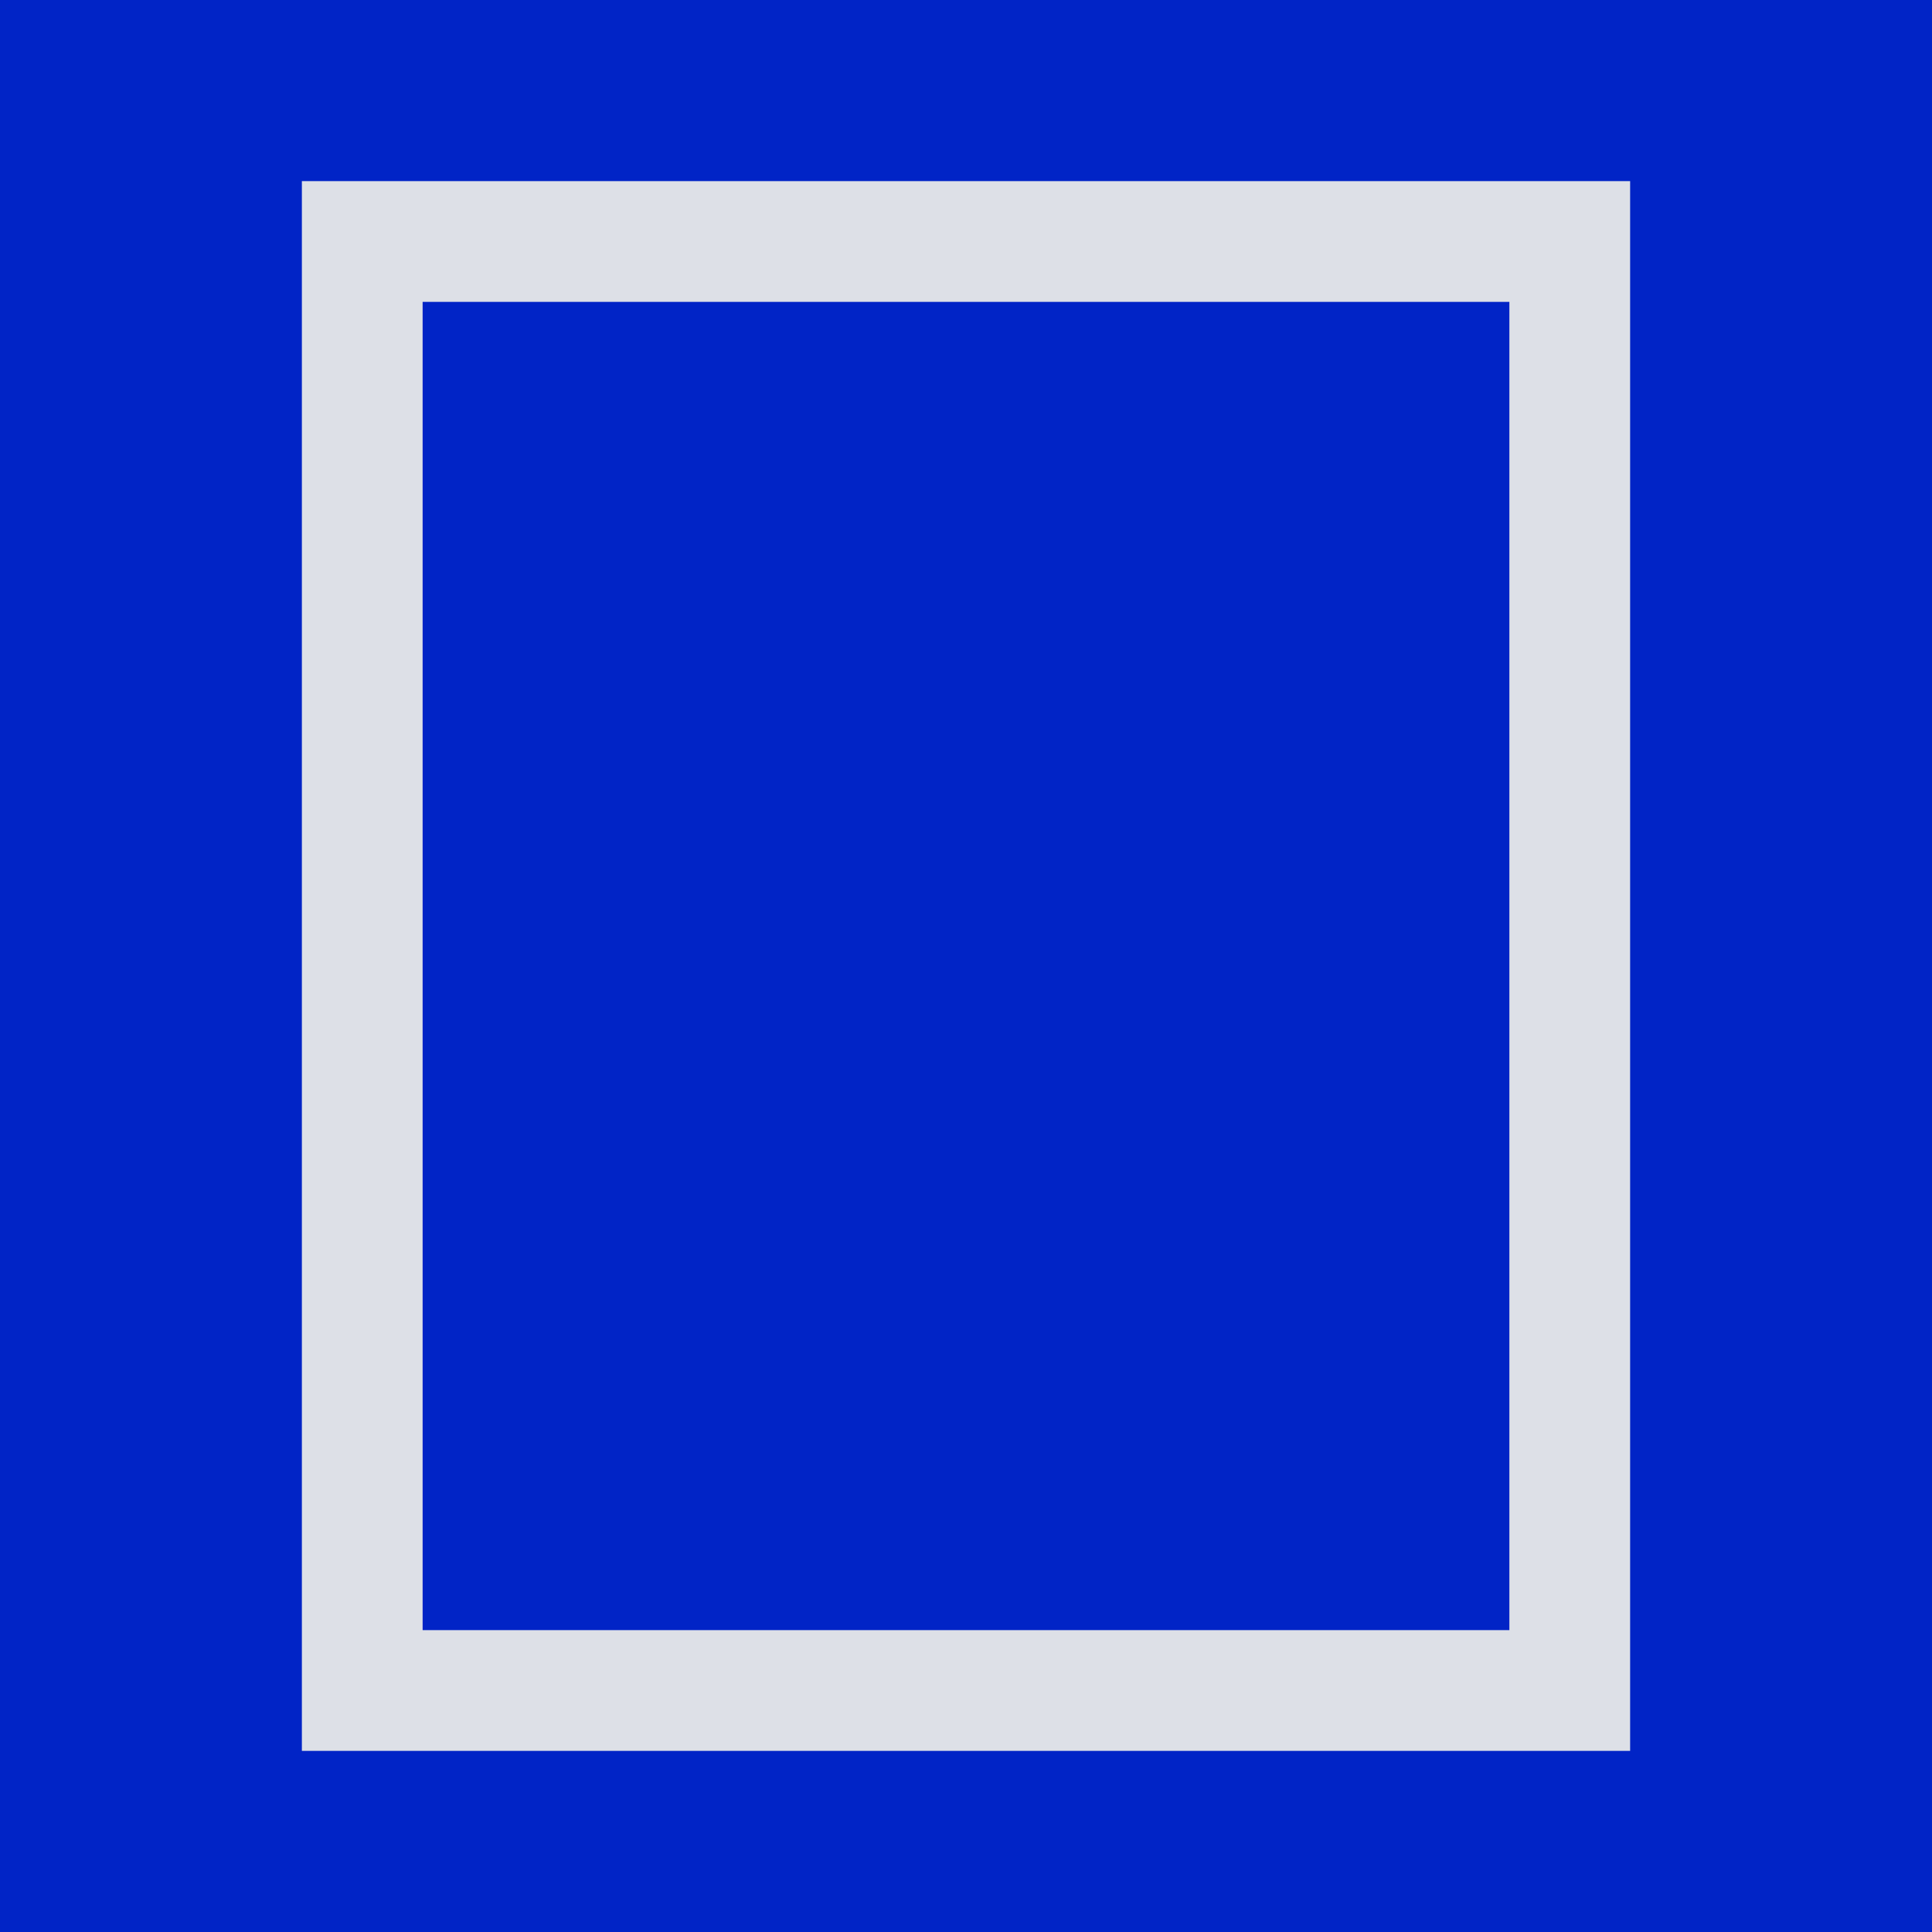
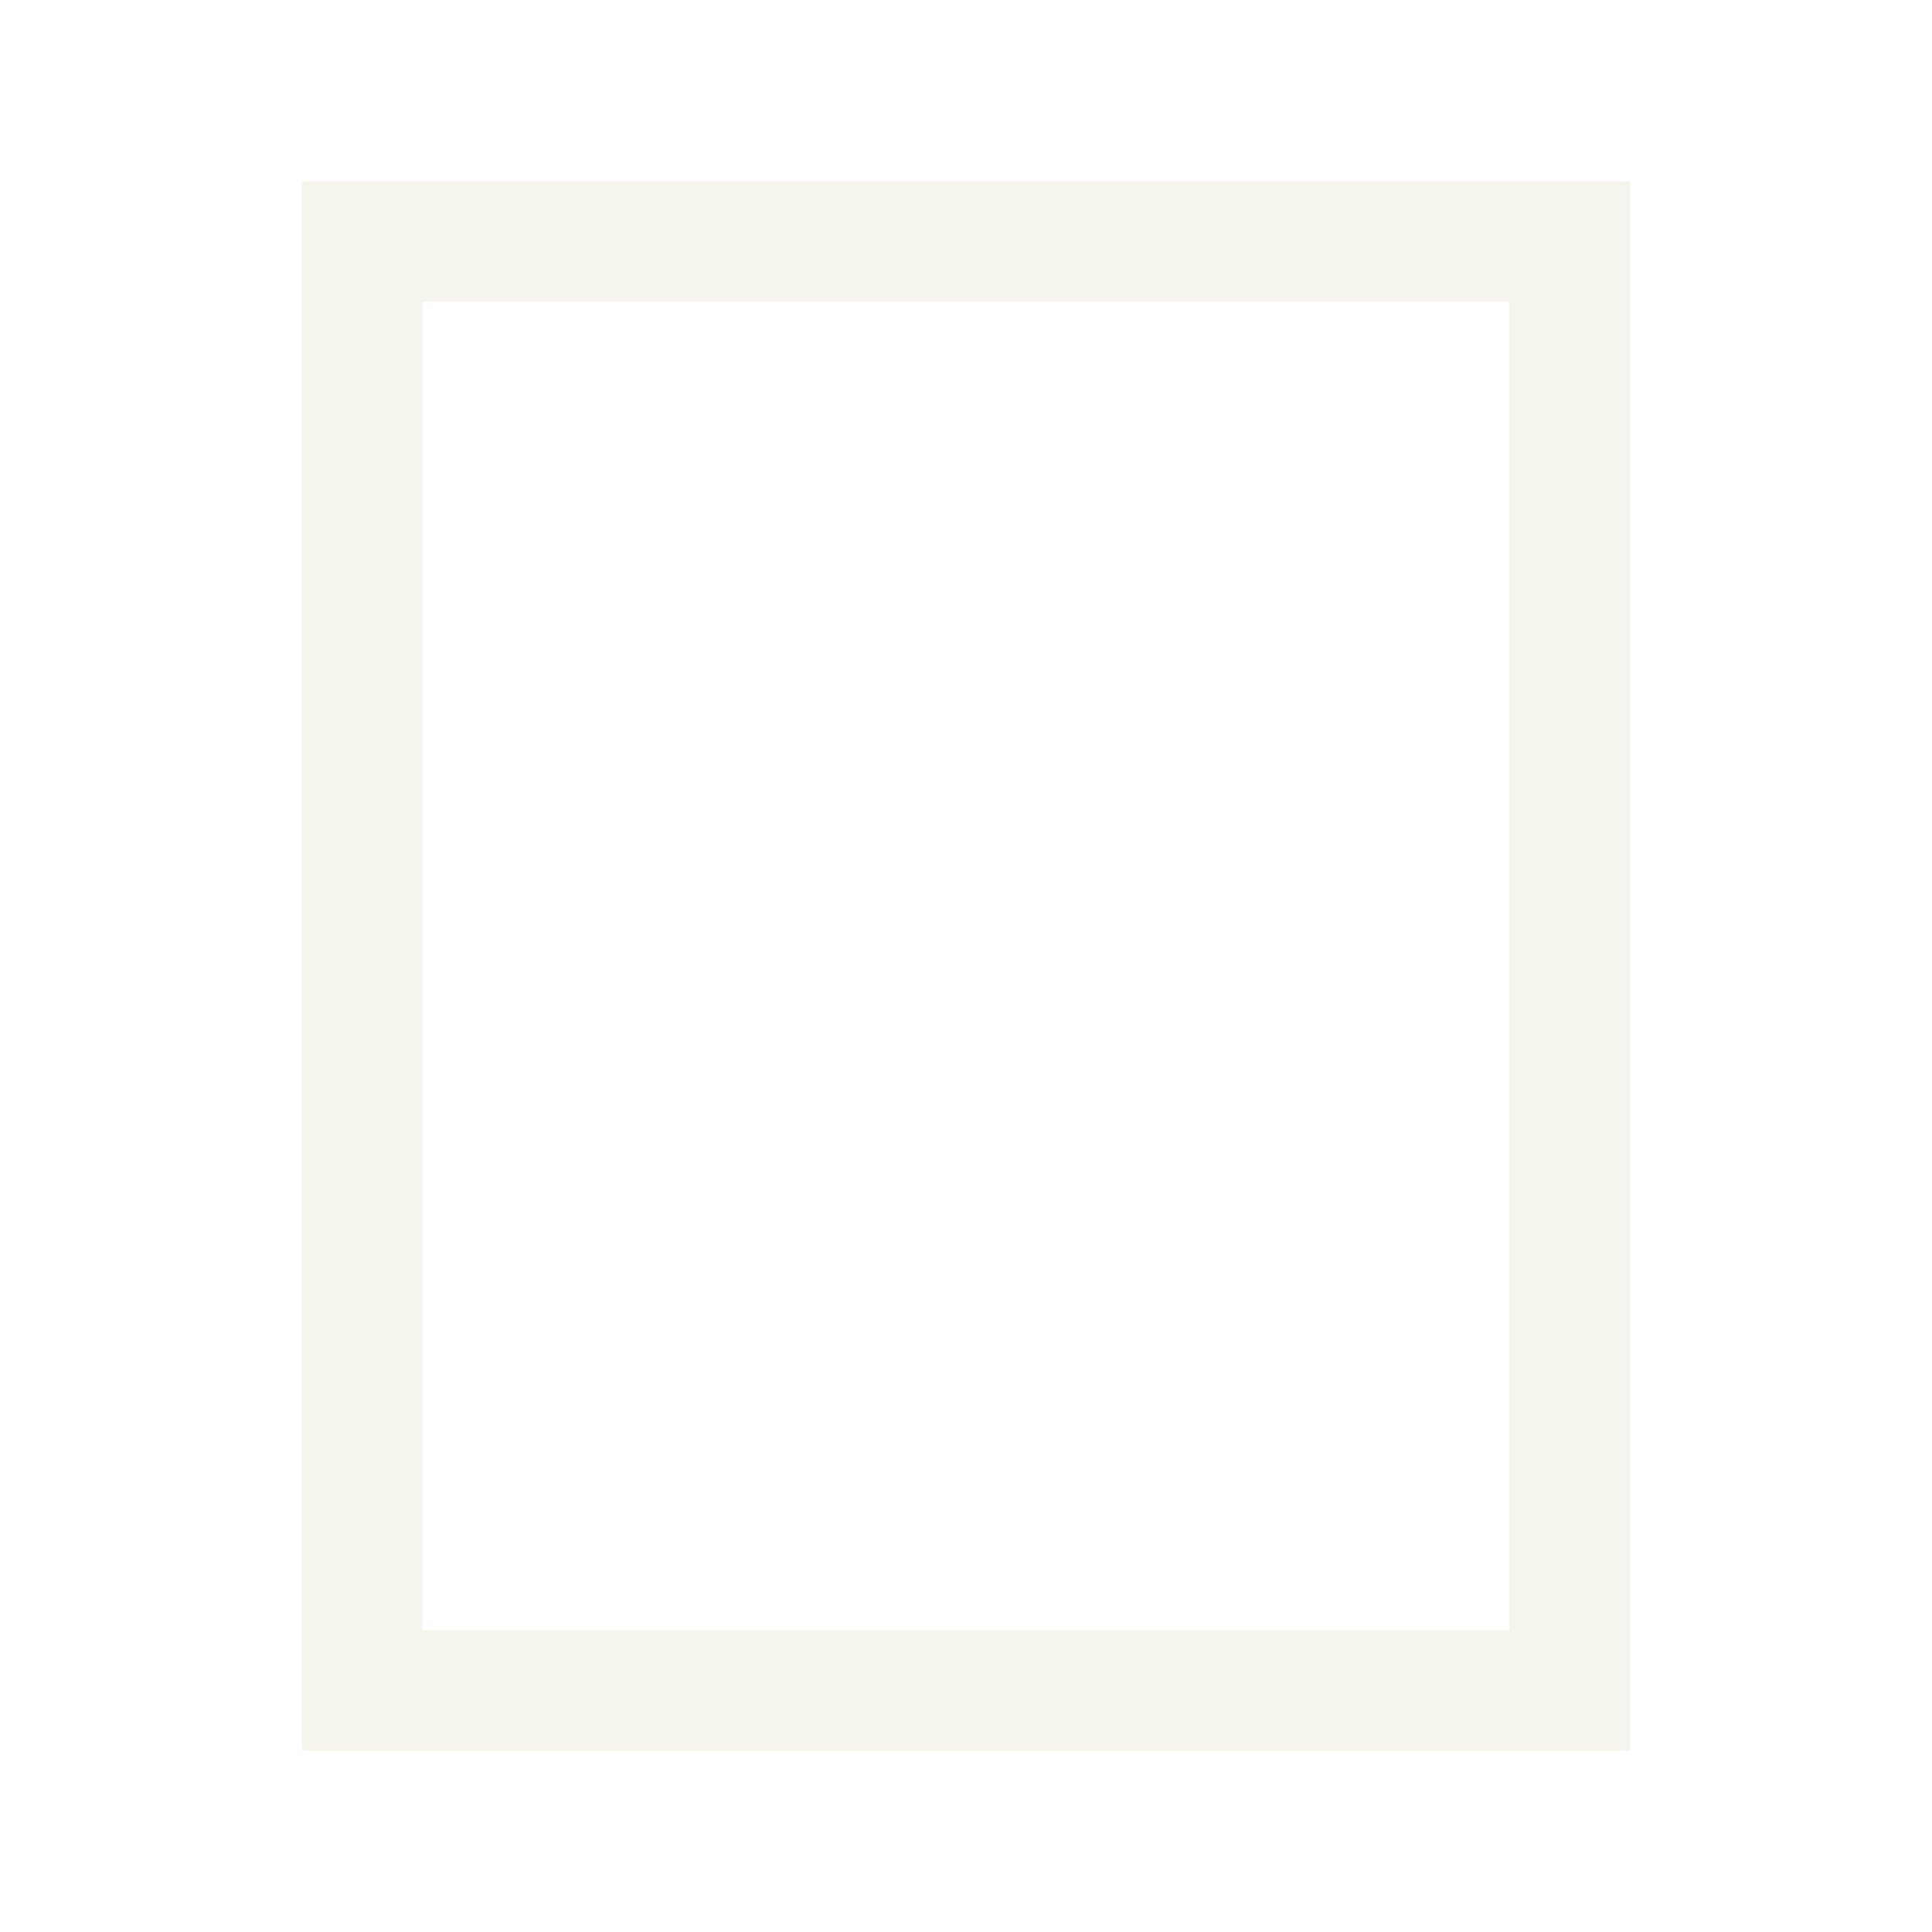
<svg xmlns="http://www.w3.org/2000/svg" width="32" height="32" viewBox="0 0 32 32" fill="none">
-   <rect width="32" height="32" fill="#0124C6" />
  <rect x="6" y="4" width="20" height="24" stroke="#F5F4EB" stroke-width="2" fill="none" opacity="0.9" />
</svg>